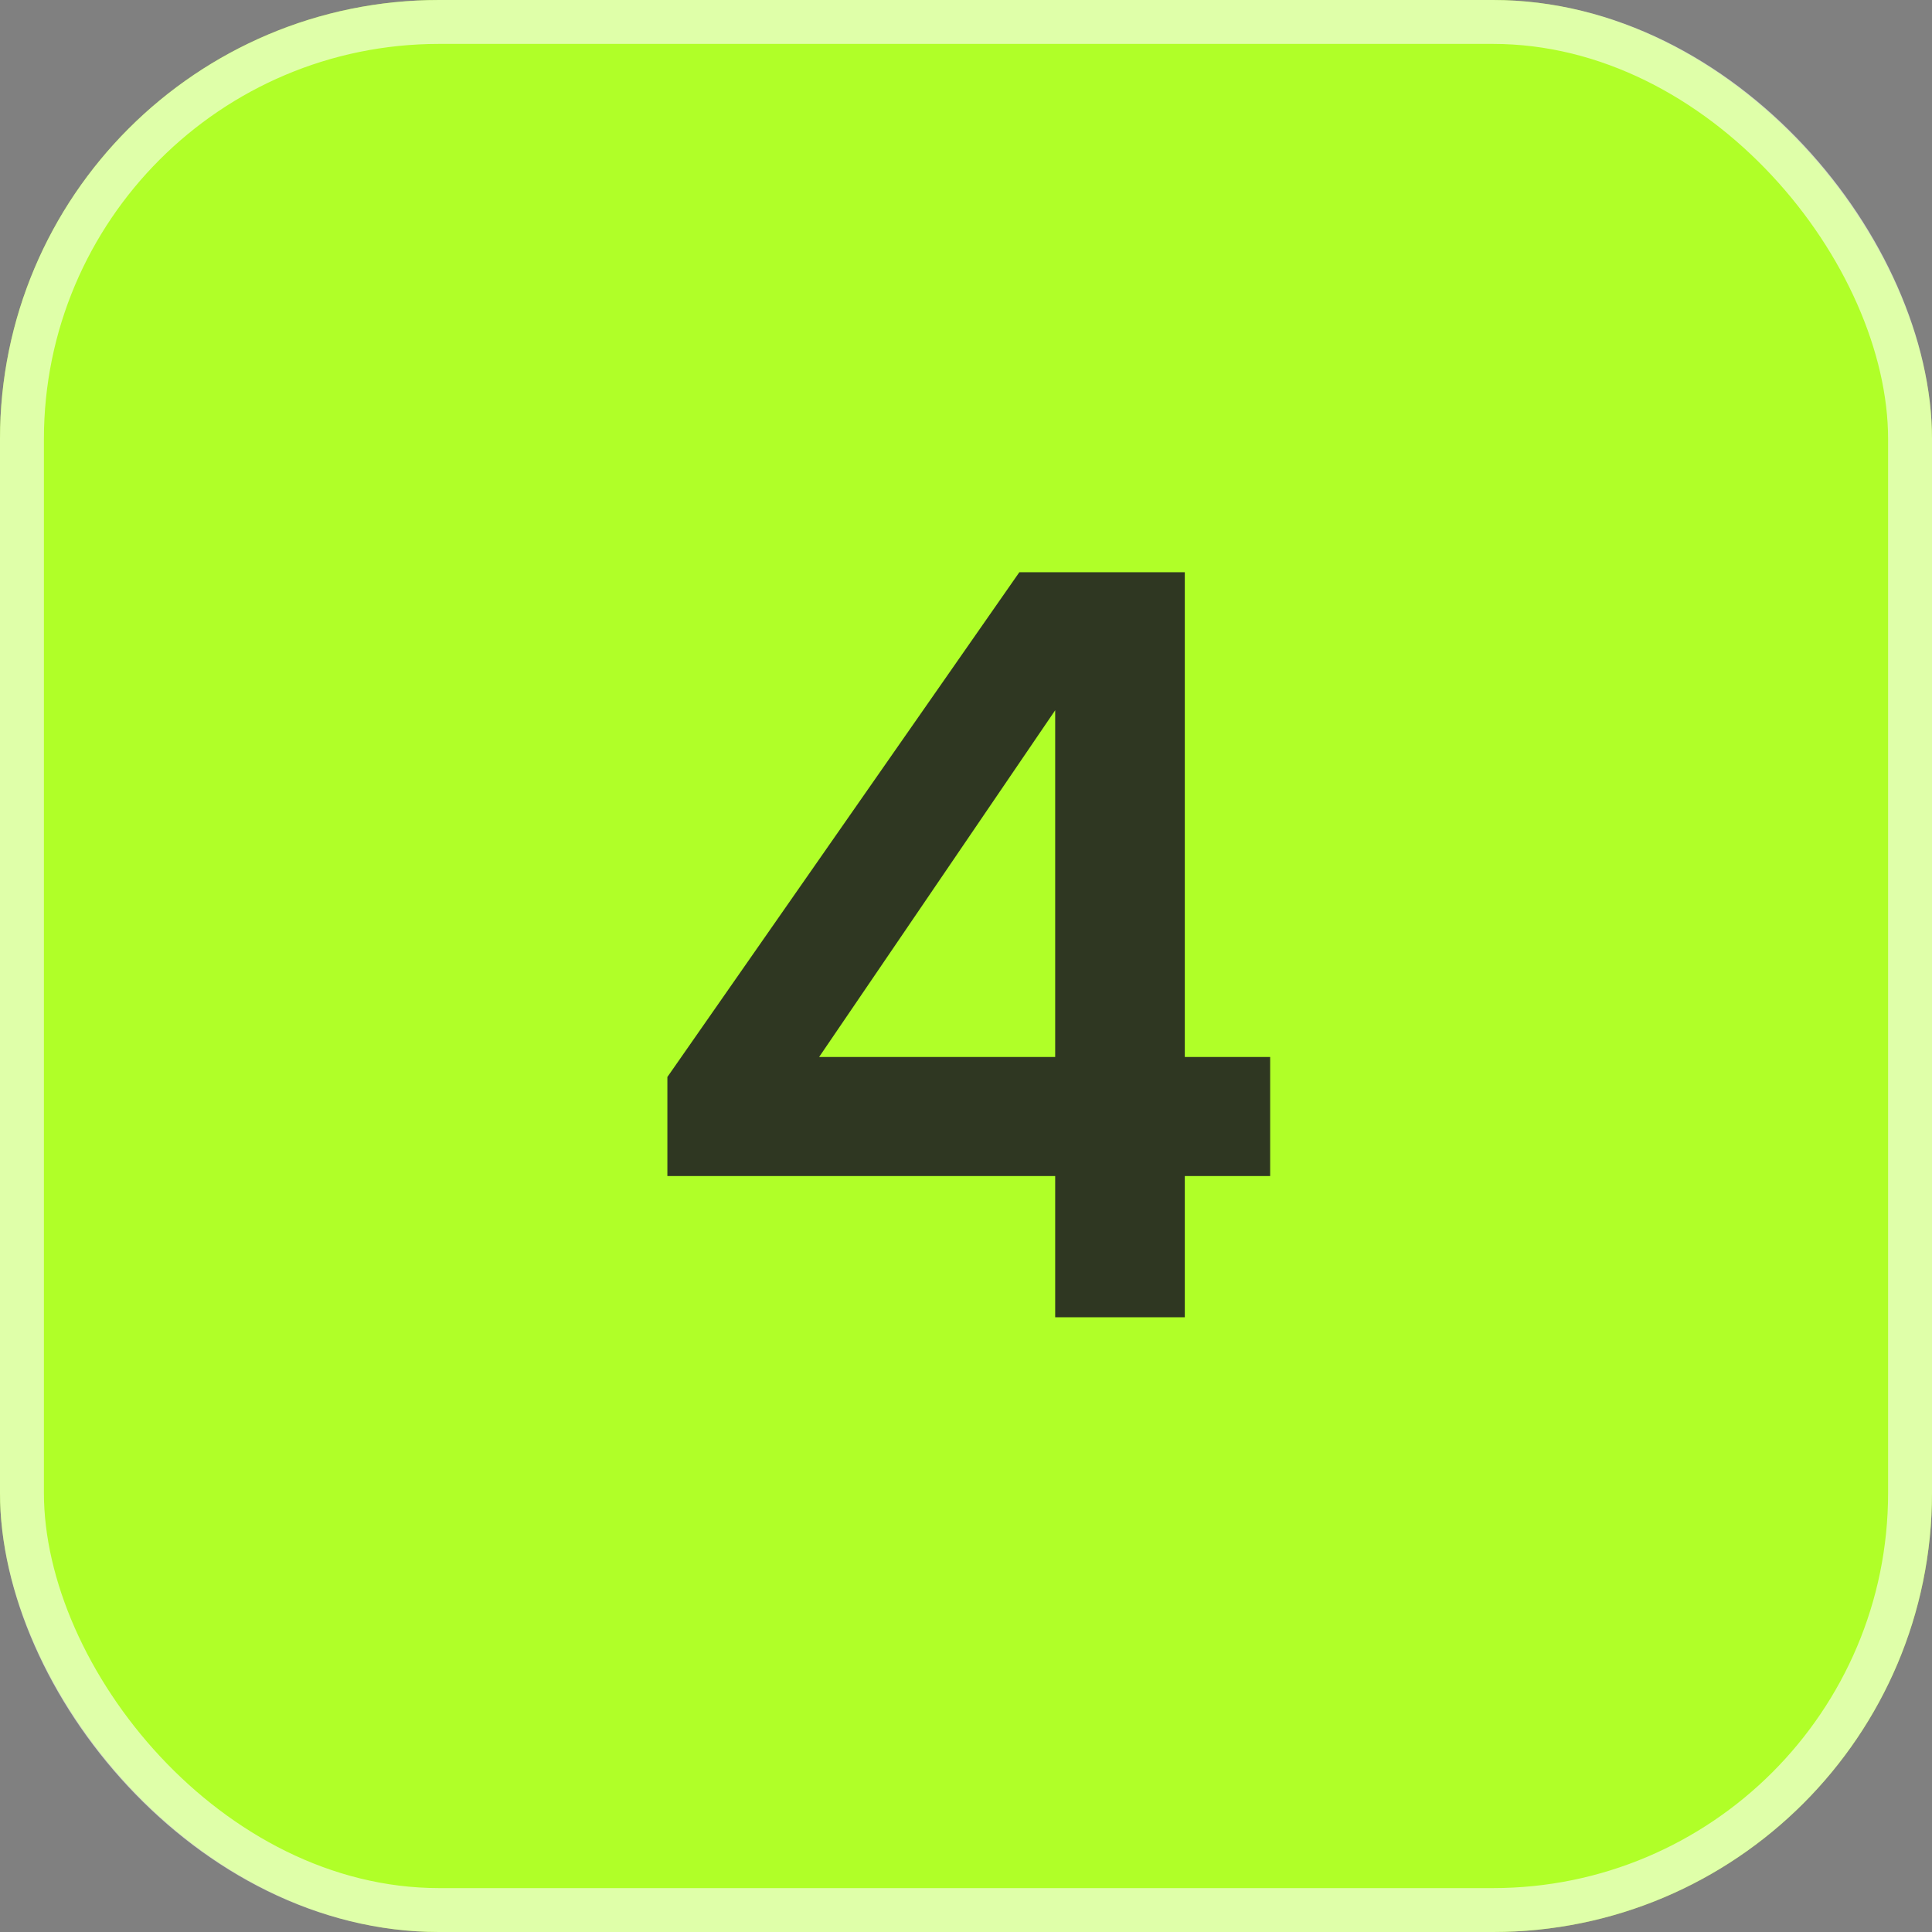
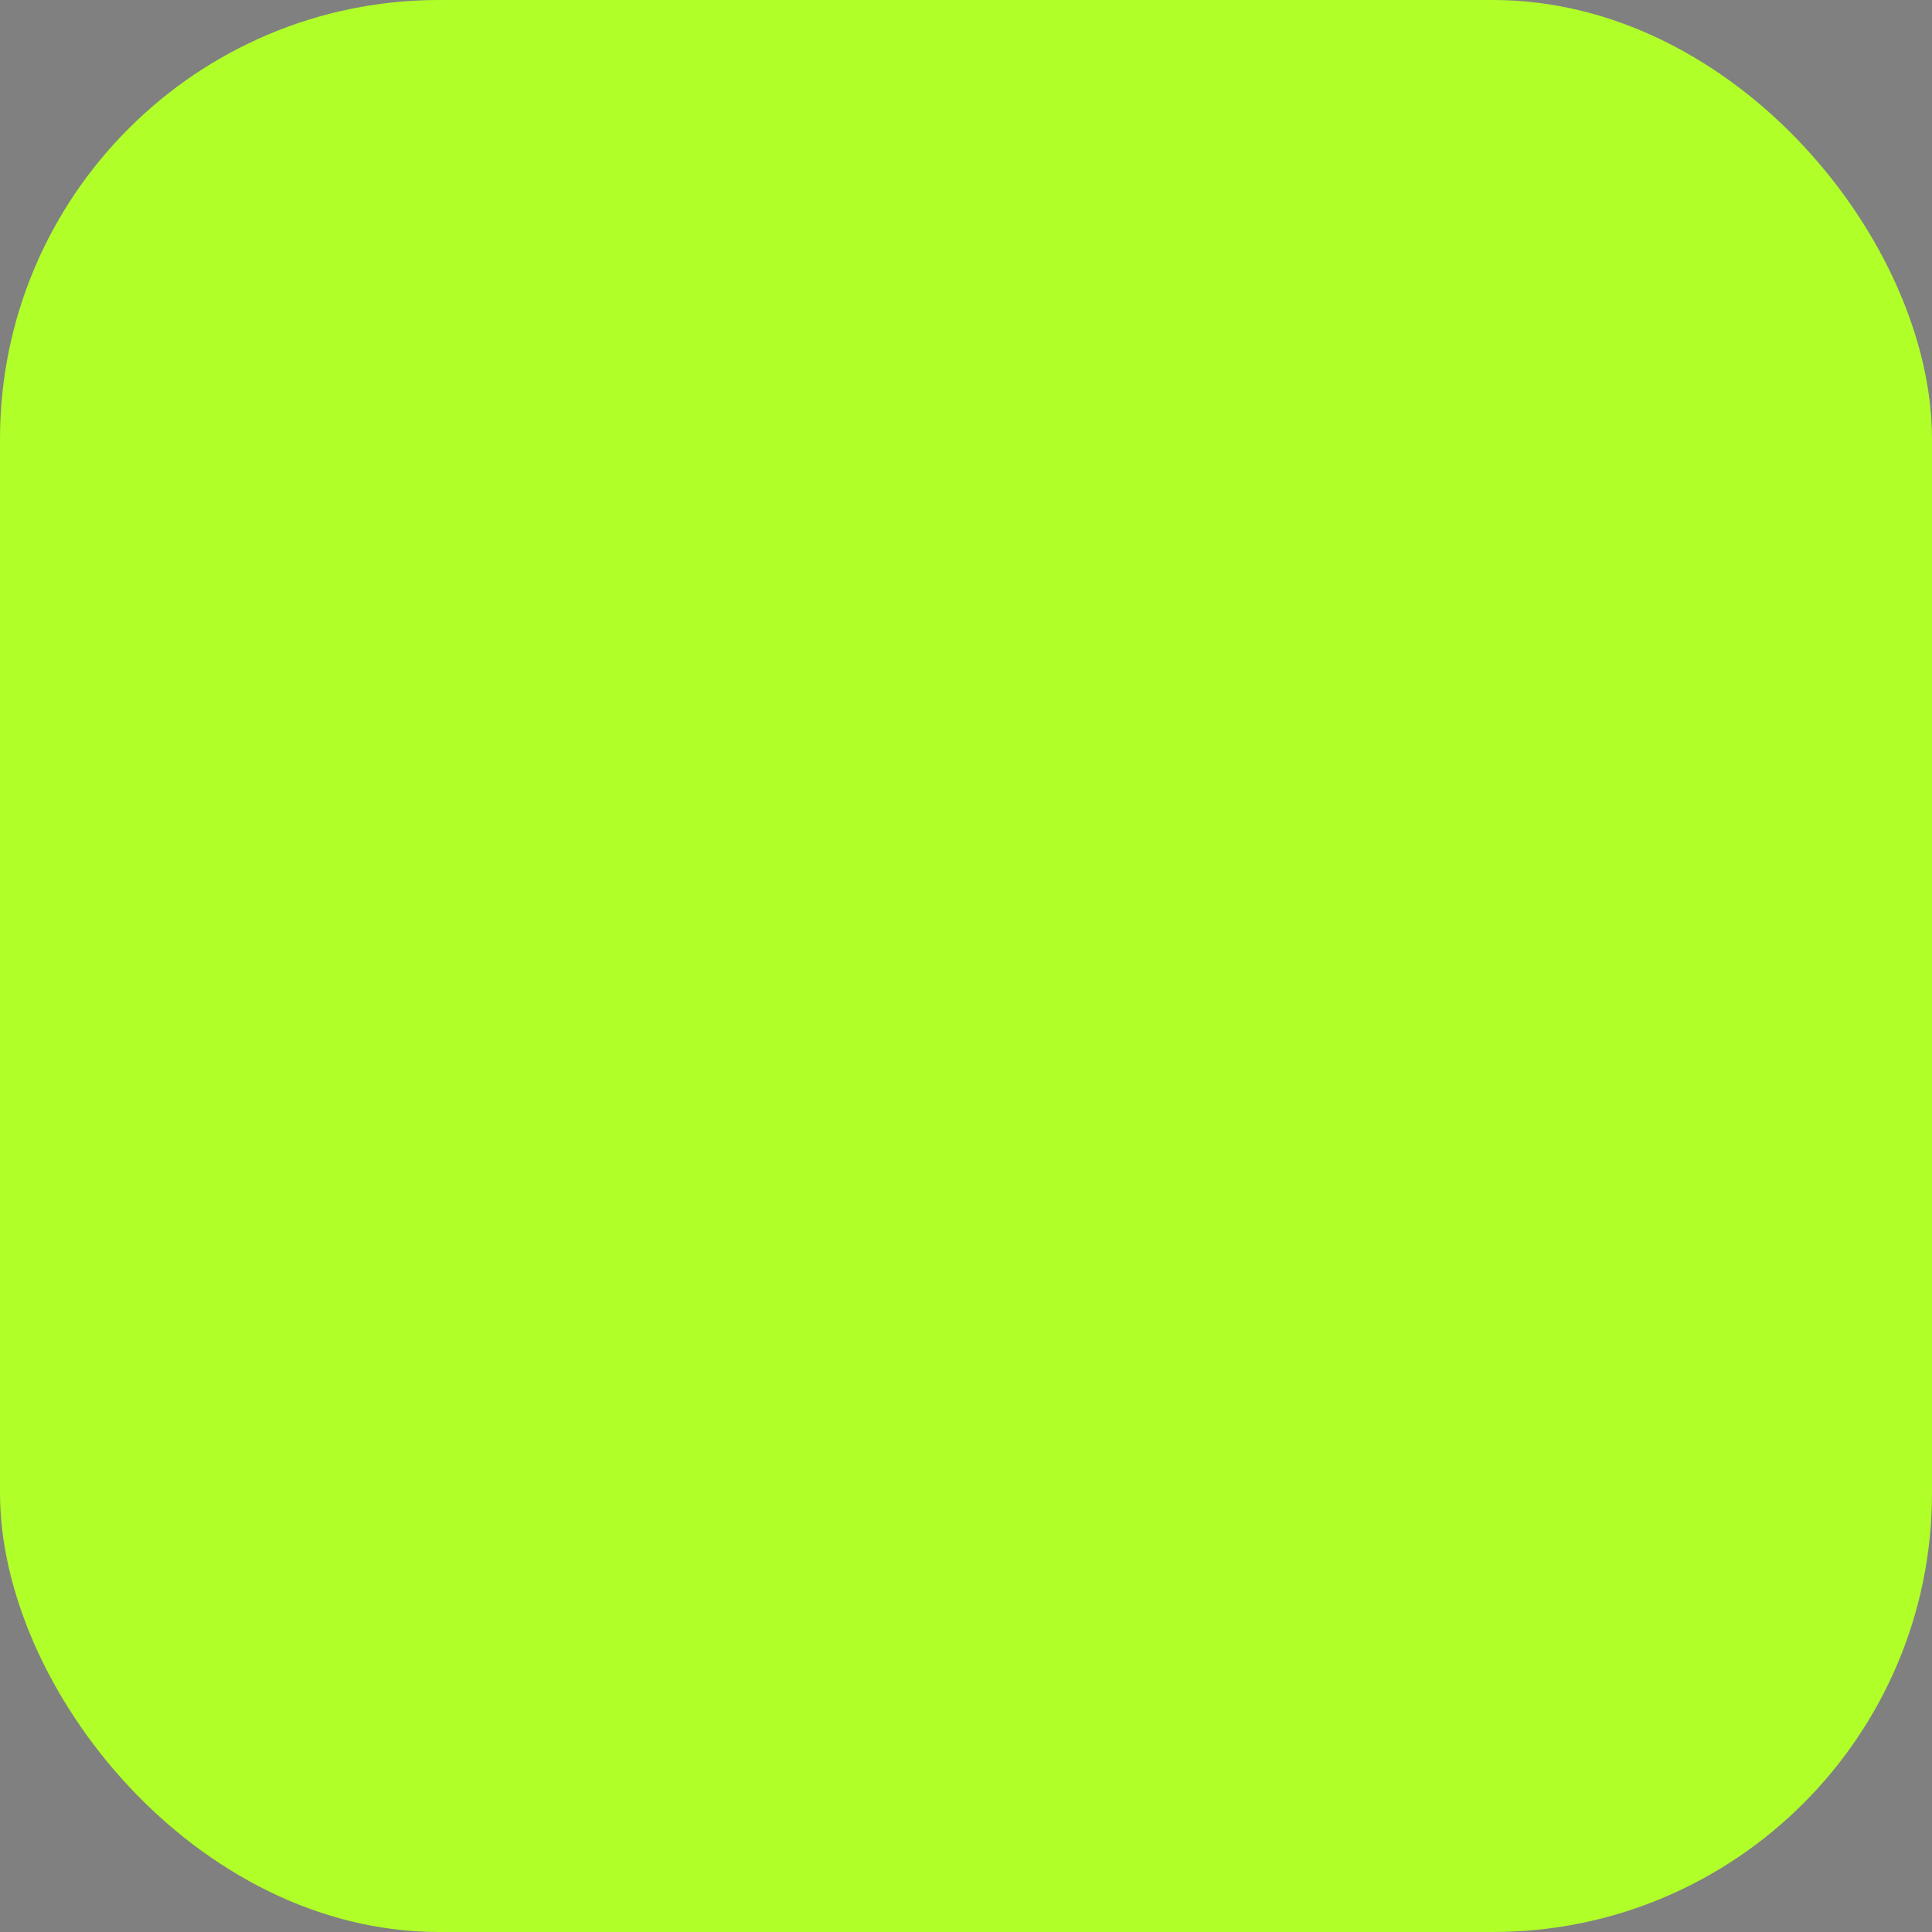
<svg xmlns="http://www.w3.org/2000/svg" width="44" height="44" viewBox="0 0 44 44" fill="none">
  <rect x="0" y="0" width="44" height="44" fill="#808080" stroke="none" />
  <rect width="44" height="44" rx="10" fill="#B0FF28" />
-   <rect x="0.5" y="0.5" width="43" height="43" rx="9.5" stroke="white" stroke-opacity="0.6" />
-   <path opacity="0.9" d="M24.031 30V26.784H15.199V24.528L23.215 13.032H26.983V24.072H28.927V26.784H26.983V30H24.031ZM18.655 24.072H24.031V16.176L18.655 24.072Z" fill="#222222" />
</svg>